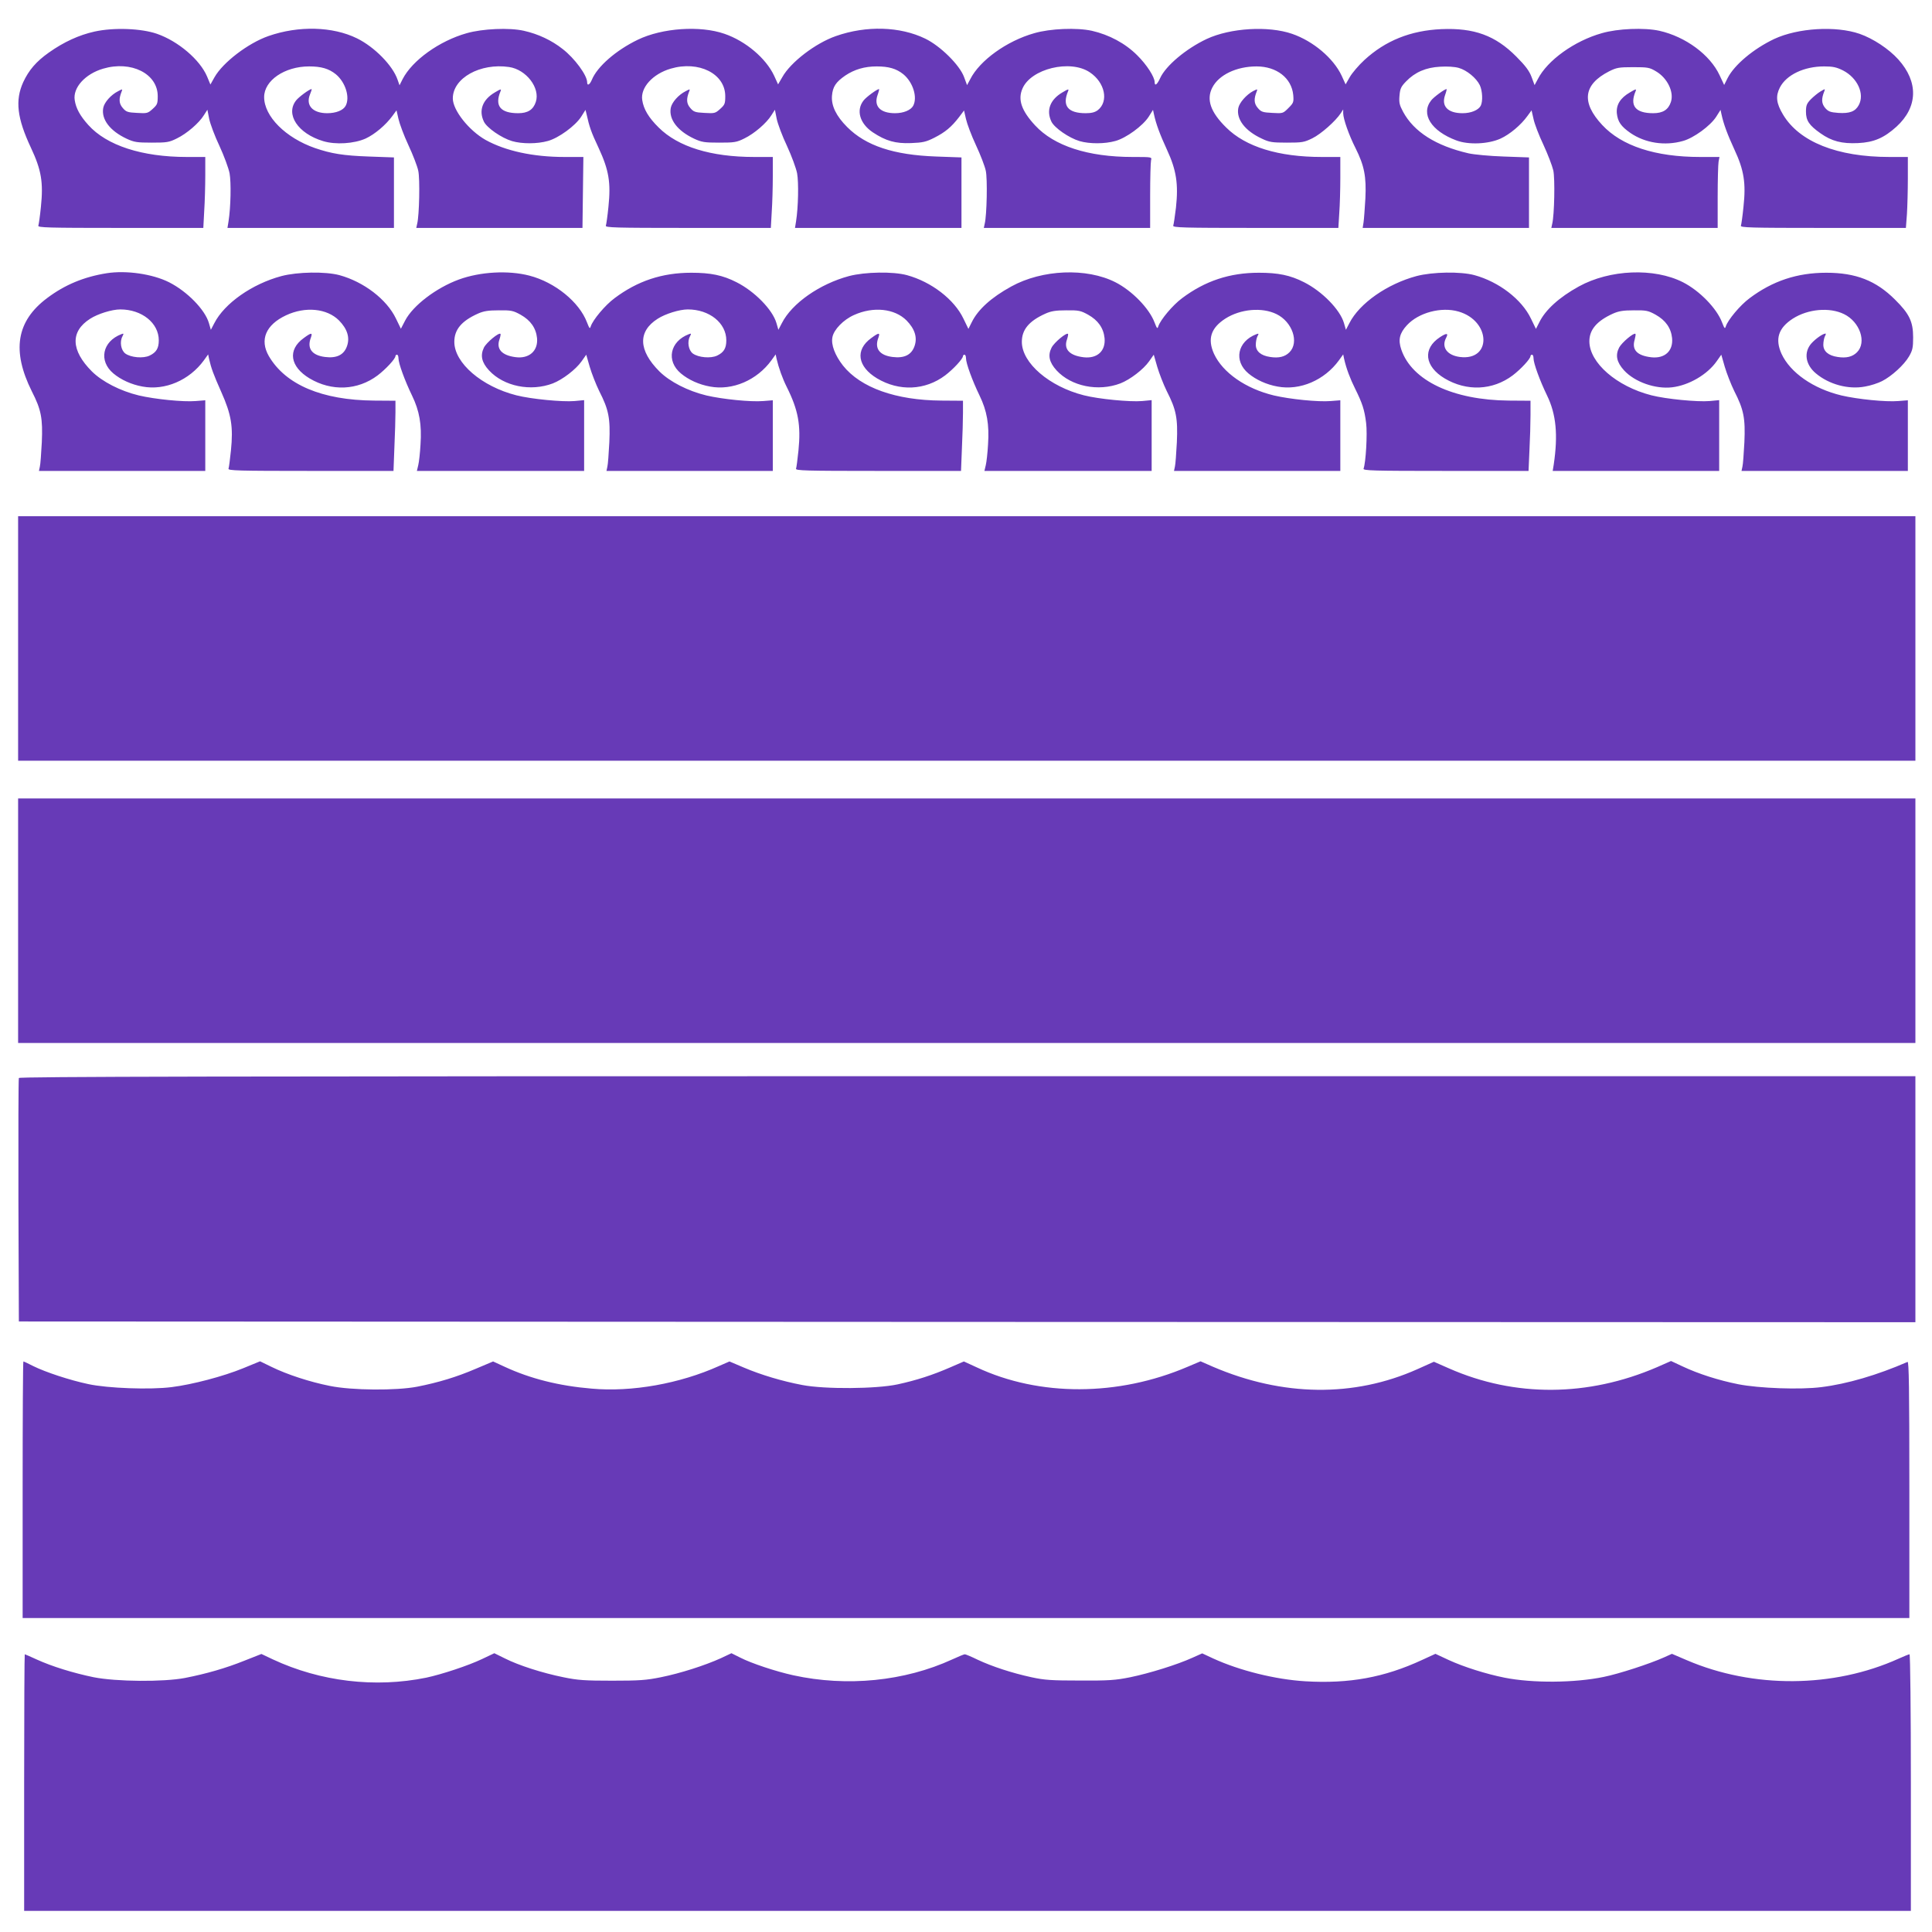
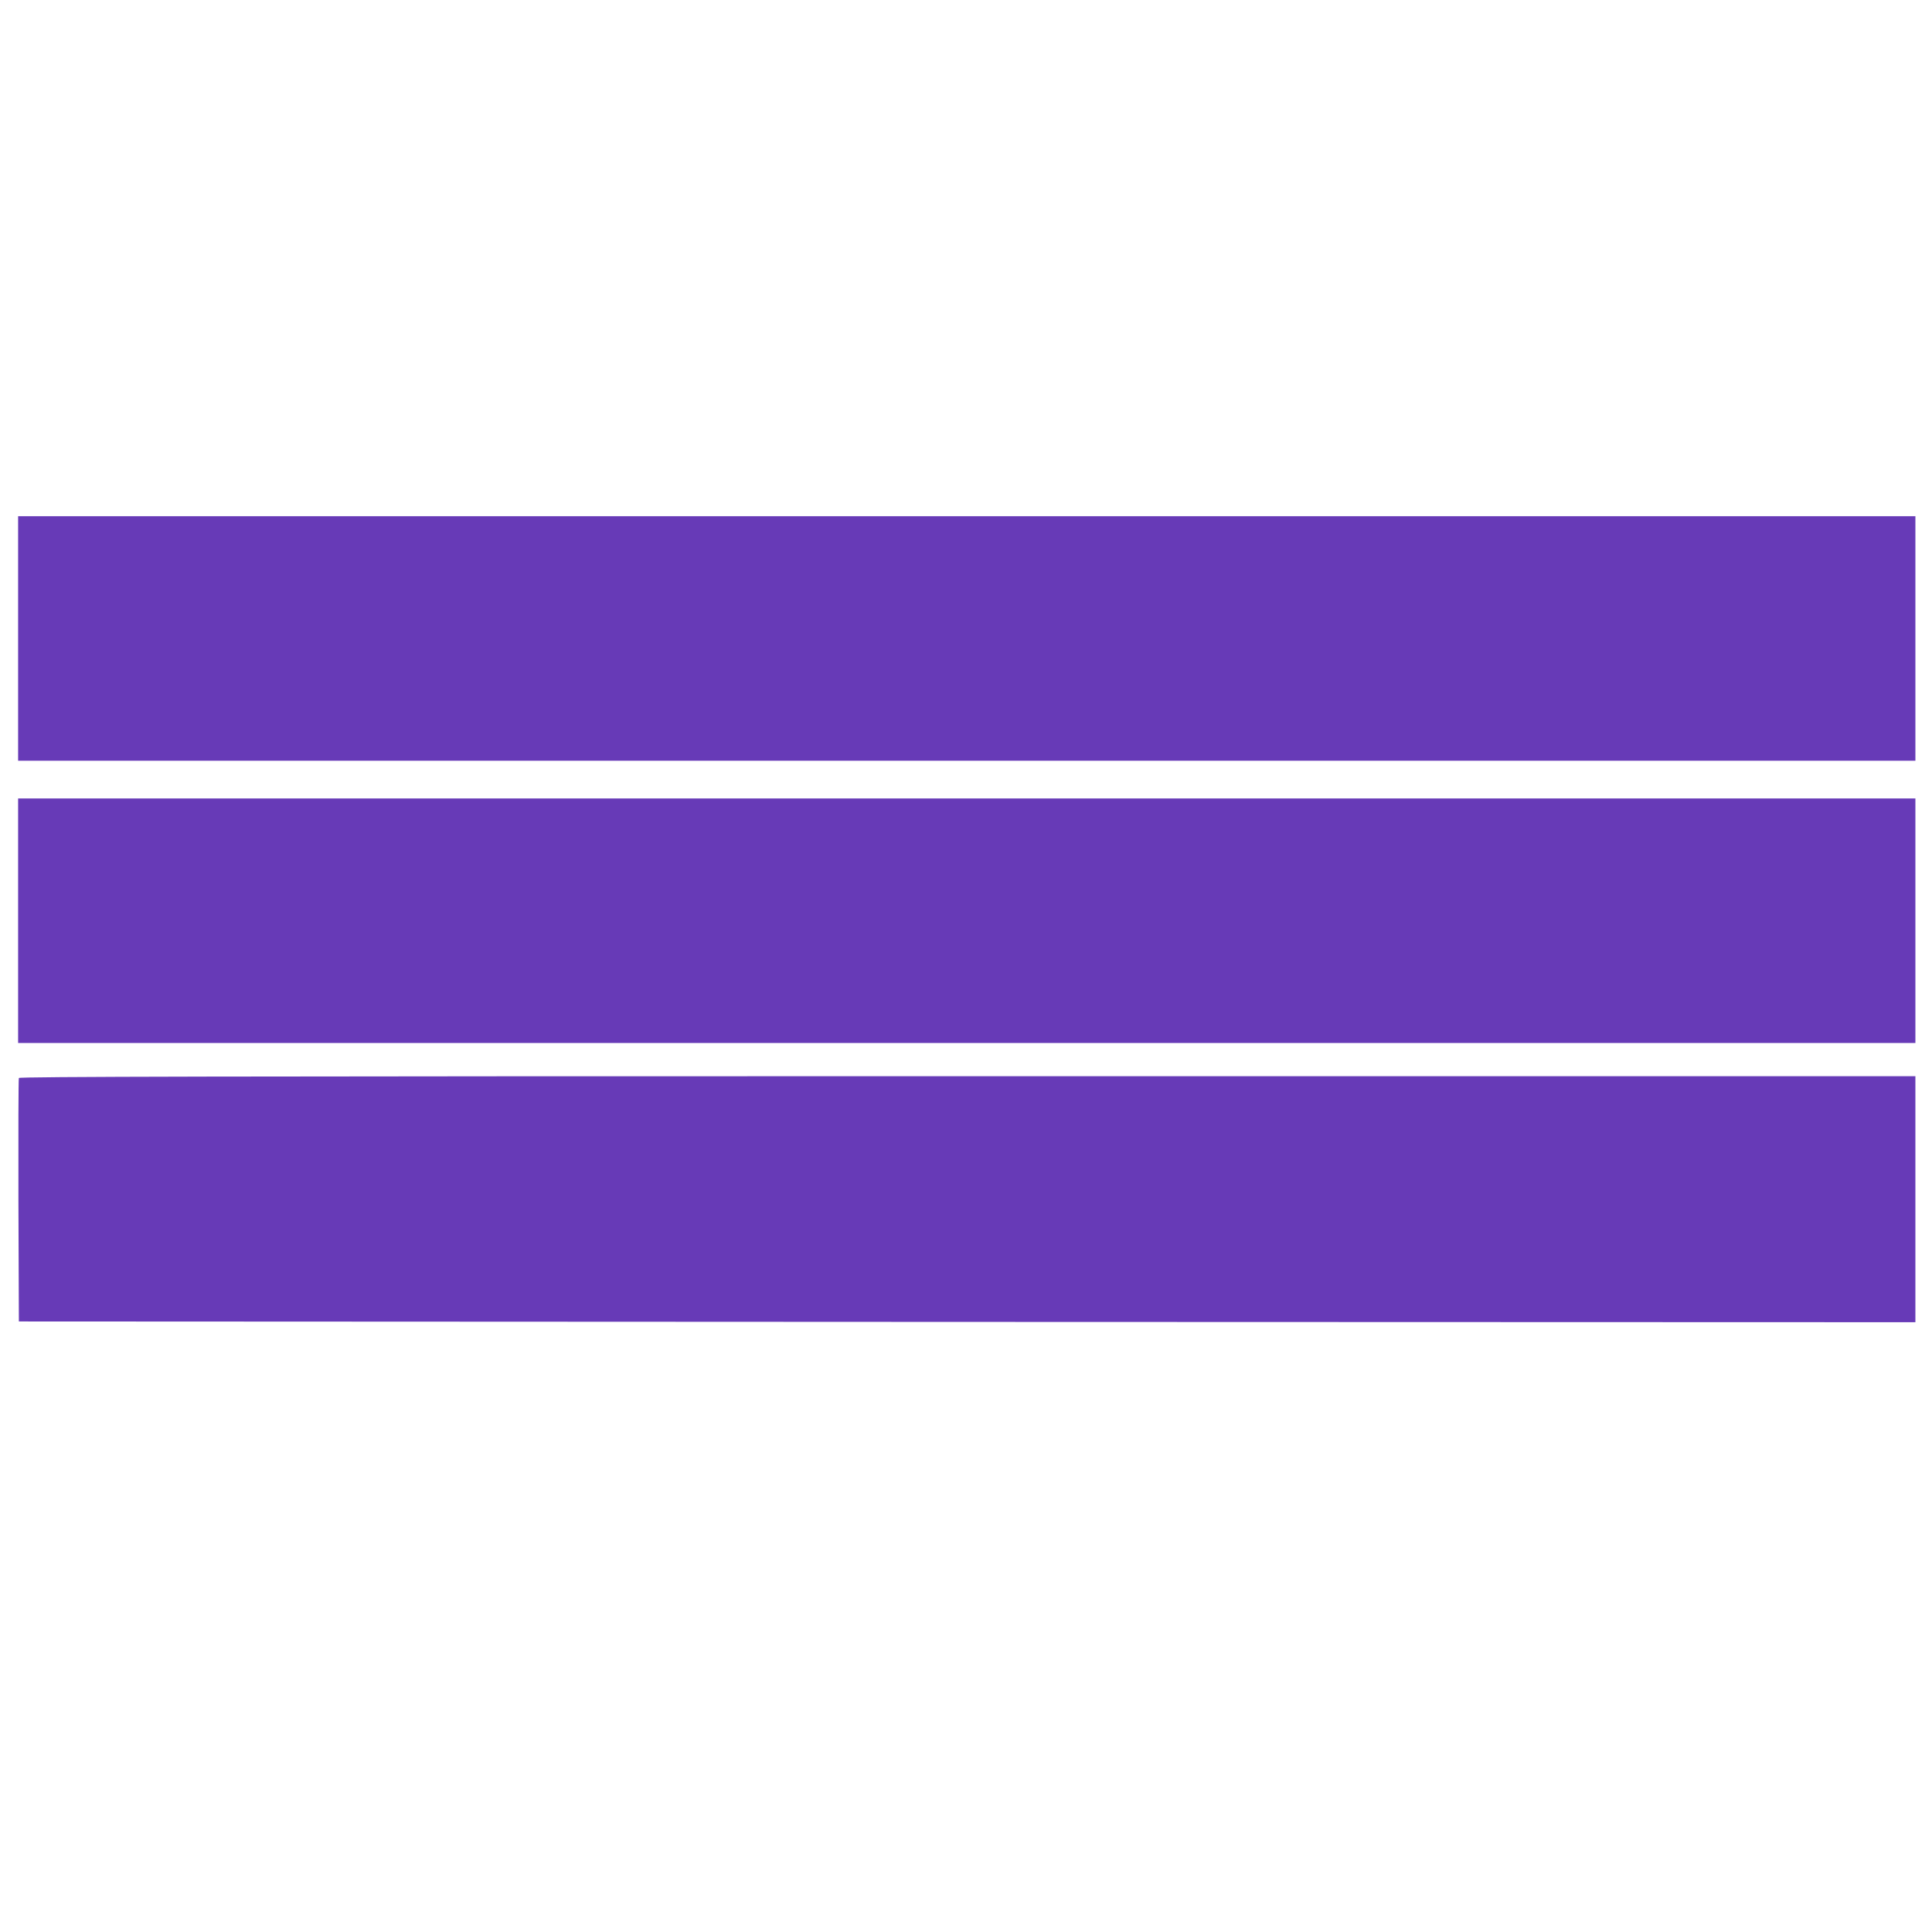
<svg xmlns="http://www.w3.org/2000/svg" version="1.0" width="1280pt" height="1280pt" viewBox="0 0 1280 1280" preserveAspectRatio="xMidYMid meet">
  <g transform="translate(0,1280) scale(0.1,-0.1)" fill="#673ab7" stroke="none">
-     <path d="M627 12591 c-104 -23 -204 -69 -303 -139 -85 -60 -133 -117 -170 -196 -55 -121 -41 -239 51 -435 69 -147 83 -229 66 -392 -6 -60 -14 -116 -17 -124 -5 -13 59 -15 543 -15 l550 0 6 113 c4 61 7 167 7 235 l0 122 -122 0 c-297 0 -531 76 -653 212 -55 61 -82 111 -90 165 -13 82 69 173 188 208 186 55 362 -33 362 -182 0 -50 -3 -57 -34 -85 -32 -29 -37 -30 -104 -26 -62 3 -72 7 -94 33 -25 29 -27 59 -7 109 7 17 5 17 -23 2 -48 -24 -92 -74 -99 -111 -14 -75 44 -152 155 -204 50 -23 68 -26 166 -26 100 0 115 2 167 28 66 32 147 102 179 154 l23 36 12 -61 c7 -33 37 -114 68 -179 30 -65 60 -146 67 -181 11 -61 8 -224 -7 -319 l-7 -43 552 0 551 0 0 234 0 233 -167 6 c-168 6 -248 19 -356 56 -195 68 -337 210 -337 338 0 110 136 203 298 203 81 0 131 -15 177 -52 64 -53 95 -153 65 -209 -16 -30 -64 -49 -122 -49 -97 0 -144 52 -114 125 8 19 13 35 10 35 -13 0 -84 -52 -102 -75 -73 -92 12 -220 179 -270 82 -25 205 -17 281 17 61 28 134 90 178 150 l27 37 13 -57 c7 -31 36 -110 66 -174 30 -64 59 -140 65 -169 12 -53 7 -296 -7 -351 l-6 -28 550 0 551 0 3 235 3 235 -125 0 c-208 0 -391 40 -523 113 -111 63 -217 197 -217 275 0 135 182 236 373 208 114 -17 207 -139 177 -231 -17 -52 -53 -75 -117 -75 -118 0 -157 49 -117 145 7 17 3 17 -37 -7 -82 -48 -109 -119 -73 -194 20 -41 116 -108 187 -129 66 -19 166 -19 237 1 72 20 181 100 220 160 l29 46 7 -28 c19 -85 30 -118 80 -224 68 -147 82 -229 65 -391 -6 -60 -14 -116 -17 -124 -5 -13 59 -15 543 -15 l550 0 6 107 c4 58 7 164 7 235 l0 128 -122 0 c-288 0 -505 67 -634 195 -67 66 -100 122 -109 182 -13 82 69 173 188 208 186 55 362 -33 362 -182 0 -50 -3 -57 -34 -85 -32 -29 -37 -30 -104 -26 -62 3 -72 7 -94 33 -25 29 -27 59 -7 109 7 17 5 17 -23 2 -48 -24 -92 -74 -99 -111 -14 -75 44 -152 155 -204 50 -23 68 -26 166 -26 100 0 115 2 167 28 66 32 147 102 179 154 l23 36 12 -61 c7 -33 37 -114 68 -179 30 -65 60 -146 67 -181 11 -61 8 -224 -7 -319 l-7 -43 552 0 551 0 0 234 0 233 -167 6 c-282 10 -466 71 -590 195 -73 73 -106 141 -101 207 5 60 25 91 89 135 60 40 127 60 207 60 81 0 131 -15 177 -52 64 -53 95 -153 65 -209 -16 -29 -64 -49 -120 -49 -98 0 -142 46 -116 120 8 22 12 40 10 40 -13 0 -85 -53 -102 -75 -52 -65 -26 -154 61 -212 86 -57 150 -75 253 -71 78 3 100 8 155 36 71 36 112 70 163 136 l33 44 13 -57 c7 -31 36 -109 66 -173 30 -64 59 -140 65 -169 12 -53 7 -296 -7 -351 l-6 -28 551 0 551 0 0 213 c0 116 3 222 6 235 6 22 6 22 -122 22 -296 0 -520 73 -646 209 -90 97 -116 171 -84 244 56 132 317 195 446 108 101 -67 127 -193 53 -251 -19 -14 -41 -20 -80 -20 -118 0 -157 49 -117 145 7 17 3 17 -37 -7 -82 -48 -109 -119 -73 -194 20 -41 116 -108 187 -129 66 -19 166 -19 237 1 72 20 181 100 220 160 l29 46 6 -28 c14 -66 40 -135 86 -235 63 -136 77 -228 60 -385 -7 -58 -15 -111 -18 -119 -4 -13 68 -15 544 -15 l550 0 6 98 c4 53 7 159 7 235 l0 137 -122 0 c-288 0 -505 67 -634 195 -104 102 -133 186 -92 265 43 84 160 140 293 140 133 0 232 -77 243 -189 4 -48 2 -53 -32 -87 -36 -36 -37 -36 -107 -32 -64 3 -74 7 -96 33 -25 29 -27 59 -7 109 7 17 5 17 -23 3 -45 -24 -92 -77 -99 -113 -14 -74 45 -151 155 -202 50 -24 68 -27 166 -27 102 0 115 2 170 29 57 28 153 113 188 166 l16 25 0 -26 c1 -39 38 -144 82 -231 58 -116 72 -188 65 -333 -4 -66 -9 -137 -12 -157 l-6 -38 551 0 551 0 0 234 0 233 -167 6 c-93 3 -197 13 -233 21 -217 50 -362 142 -434 275 -24 45 -28 61 -24 107 4 47 10 60 44 95 59 61 131 92 225 97 47 3 97 0 124 -8 53 -15 116 -67 139 -114 18 -38 21 -108 6 -137 -16 -29 -64 -49 -120 -49 -98 0 -142 46 -116 120 8 22 12 40 10 40 -13 0 -85 -53 -102 -75 -71 -90 0 -203 166 -265 81 -31 213 -25 294 12 61 28 135 90 178 150 l27 37 13 -57 c6 -31 36 -109 66 -172 29 -63 58 -139 65 -169 12 -55 7 -297 -7 -353 l-6 -28 551 0 551 0 0 204 c0 112 3 218 6 235 l6 31 -128 0 c-297 0 -520 73 -649 212 -140 150 -125 268 45 355 50 25 64 28 160 28 97 0 109 -2 152 -28 75 -44 120 -137 98 -203 -17 -51 -53 -74 -117 -74 -118 0 -157 49 -117 145 7 17 3 17 -37 -7 -64 -37 -92 -82 -87 -139 6 -55 27 -86 90 -130 98 -67 228 -87 348 -53 72 20 181 100 220 160 l29 46 6 -28 c14 -66 40 -135 86 -235 64 -137 77 -223 60 -379 -6 -61 -14 -117 -17 -125 -5 -13 58 -15 543 -15 l550 0 7 92 c3 50 6 156 6 235 l0 143 -122 0 c-346 0 -597 100 -705 281 -45 75 -50 122 -21 179 43 84 160 140 293 140 58 0 82 -5 126 -27 95 -49 144 -155 104 -229 -23 -43 -61 -57 -136 -52 -53 4 -66 9 -87 33 -24 29 -26 59 -6 109 7 19 7 19 -25 0 -17 -10 -46 -34 -64 -52 -27 -28 -32 -41 -32 -82 0 -59 21 -90 96 -143 75 -53 142 -70 249 -65 105 5 172 34 255 109 142 130 146 296 12 445 -64 71 -168 139 -257 170 -157 54 -408 39 -565 -34 -137 -65 -264 -171 -309 -259 l-23 -46 -30 64 c-63 136 -226 256 -399 295 -100 22 -276 15 -382 -16 -181 -51 -361 -180 -424 -305 l-21 -39 -20 54 c-15 40 -40 74 -101 135 -139 140 -279 191 -496 182 -204 -9 -371 -76 -511 -205 -38 -35 -81 -86 -96 -112 l-28 -49 -26 57 c-54 116 -189 230 -329 278 -157 54 -408 39 -565 -34 -138 -65 -272 -178 -309 -260 -19 -42 -36 -55 -36 -27 0 35 -53 117 -116 179 -79 79 -186 136 -300 162 -100 22 -276 15 -382 -16 -181 -51 -361 -180 -424 -305 l-21 -39 -20 54 c-29 79 -156 205 -257 254 -167 81 -390 88 -592 17 -135 -47 -300 -173 -355 -272 l-28 -48 -26 57 c-54 116 -189 230 -329 278 -161 56 -412 39 -574 -39 -145 -70 -269 -178 -305 -266 -14 -33 -31 -42 -31 -16 0 46 -83 159 -162 220 -73 58 -163 100 -257 121 -97 22 -274 14 -379 -16 -181 -51 -361 -180 -425 -305 l-20 -40 -13 37 c-32 94 -153 217 -269 274 -161 79 -387 85 -587 15 -134 -47 -301 -174 -357 -273 l-27 -48 -22 53 c-47 111 -191 234 -332 283 -104 36 -285 43 -413 15z" />
-     <path d="M708 10990 c-152 -24 -279 -77 -396 -165 -204 -153 -235 -349 -101 -618 62 -121 73 -179 66 -337 -4 -74 -9 -147 -13 -162 l-6 -28 551 0 551 0 0 234 0 234 -63 -5 c-83 -7 -270 12 -377 37 -124 30 -242 91 -311 159 -140 140 -144 265 -12 349 51 33 145 62 200 62 143 0 255 -90 255 -205 0 -53 -17 -80 -61 -101 -42 -20 -124 -13 -161 14 -29 22 -38 78 -19 113 10 20 9 21 -7 15 -126 -48 -152 -177 -53 -260 50 -42 120 -74 193 -87 149 -28 311 42 407 174 l28 39 6 -29 c14 -62 29 -103 81 -220 67 -150 80 -230 64 -388 -6 -58 -13 -112 -16 -120 -5 -13 61 -15 543 -15 l550 0 6 158 c4 86 7 191 7 232 l0 75 -143 1 c-344 3 -585 105 -696 295 -62 108 -20 207 114 270 128 60 271 46 351 -34 55 -56 73 -113 53 -170 -20 -58 -68 -82 -146 -72 -87 11 -121 57 -93 129 12 34 2 33 -48 -4 -108 -78 -91 -189 39 -267 146 -87 318 -80 451 20 54 41 118 110 118 128 0 5 5 9 10 9 6 0 10 -11 10 -24 0 -33 42 -148 90 -247 49 -101 65 -192 56 -324 -3 -55 -10 -117 -15 -137 l-9 -38 554 0 554 0 0 235 0 234 -63 -6 c-80 -7 -288 13 -386 38 -229 58 -411 214 -411 354 0 81 47 138 156 187 38 17 68 22 139 22 82 1 95 -2 144 -29 66 -37 102 -88 109 -155 8 -85 -53 -139 -144 -126 -90 12 -127 54 -105 117 6 18 9 34 7 37 -11 11 -93 -57 -110 -91 -25 -52 -15 -98 34 -151 98 -106 276 -142 423 -86 64 25 152 92 190 146 l31 44 23 -80 c13 -44 41 -116 63 -161 63 -123 74 -180 67 -339 -4 -74 -9 -147 -13 -162 l-6 -28 551 0 551 0 0 234 0 234 -63 -5 c-83 -7 -270 12 -377 37 -124 30 -242 91 -311 159 -140 140 -144 265 -12 349 51 33 145 62 200 62 143 0 255 -90 255 -205 0 -53 -17 -80 -61 -101 -42 -20 -124 -13 -161 14 -29 22 -38 78 -19 113 10 20 9 21 -7 15 -126 -48 -152 -177 -53 -260 50 -42 120 -74 193 -87 149 -28 311 42 407 174 l28 39 6 -29 c14 -60 39 -130 67 -186 77 -154 95 -253 78 -422 -6 -58 -13 -112 -16 -120 -5 -13 61 -15 543 -15 l550 0 6 152 c4 83 7 188 7 232 l0 81 -143 1 c-301 2 -535 85 -652 232 -53 68 -80 138 -70 188 9 50 73 116 143 147 128 58 269 43 348 -36 55 -56 73 -113 53 -170 -20 -58 -68 -82 -146 -72 -87 11 -121 57 -93 129 12 34 2 33 -48 -4 -108 -78 -91 -189 39 -267 146 -87 318 -80 451 20 54 41 118 110 118 128 0 5 5 9 10 9 6 0 10 -11 10 -24 0 -33 42 -148 90 -247 49 -101 65 -192 56 -324 -3 -55 -10 -117 -15 -137 l-9 -38 554 0 554 0 0 235 0 234 -63 -6 c-80 -7 -288 13 -386 38 -229 58 -411 214 -411 354 0 81 47 138 156 187 38 17 68 22 139 22 82 1 95 -2 144 -29 66 -37 102 -88 109 -155 8 -85 -48 -137 -138 -127 -94 11 -134 53 -111 118 6 18 9 34 7 37 -11 10 -91 -56 -109 -91 -26 -51 -16 -97 33 -151 98 -106 276 -142 423 -86 64 25 152 92 190 146 l31 44 23 -80 c13 -44 41 -116 63 -161 63 -123 74 -180 67 -339 -4 -74 -9 -147 -13 -162 l-6 -28 551 0 551 0 0 234 0 234 -63 -5 c-83 -7 -270 12 -377 37 -187 45 -339 151 -397 276 -44 98 -21 171 75 233 100 64 243 77 339 30 105 -51 152 -187 86 -253 -30 -30 -71 -40 -128 -31 -62 9 -95 38 -95 81 0 20 5 45 11 56 10 18 9 20 -7 14 -126 -48 -152 -177 -53 -260 50 -42 120 -74 193 -87 149 -28 311 42 407 174 l28 39 6 -29 c14 -63 40 -132 73 -198 48 -97 62 -139 73 -228 9 -72 -2 -261 -17 -302 -5 -13 61 -15 543 -15 l550 0 6 137 c4 75 7 179 7 232 l0 96 -143 1 c-370 3 -643 132 -713 338 -22 64 -12 108 37 161 77 84 228 124 342 91 215 -62 222 -328 9 -301 -85 11 -124 65 -91 127 17 32 3 33 -41 4 -116 -76 -102 -193 31 -273 146 -87 318 -80 451 20 54 41 118 110 118 128 0 5 5 9 10 9 6 0 10 -11 10 -24 0 -33 42 -148 90 -247 60 -124 73 -260 44 -456 l-7 -43 552 0 551 0 0 235 0 234 -63 -6 c-80 -7 -288 13 -386 38 -231 59 -411 216 -411 358 0 77 50 135 156 183 38 17 68 22 139 22 82 1 95 -2 144 -29 66 -37 102 -88 109 -155 8 -85 -48 -137 -138 -127 -94 11 -130 49 -110 116 5 19 8 37 5 39 -10 10 -90 -57 -108 -91 -26 -51 -16 -97 33 -151 71 -77 207 -125 318 -112 111 13 233 84 295 172 l31 44 23 -80 c13 -44 41 -116 63 -161 63 -123 74 -180 67 -339 -4 -74 -9 -147 -13 -162 l-6 -28 551 0 551 0 0 234 0 234 -63 -5 c-83 -7 -270 12 -377 37 -187 45 -339 151 -397 276 -44 98 -21 171 75 233 100 64 243 77 339 30 105 -51 152 -187 86 -253 -30 -30 -71 -40 -128 -31 -62 9 -95 38 -95 81 0 20 5 44 10 55 6 10 8 19 5 19 -18 0 -66 -34 -94 -65 -52 -59 -40 -141 30 -199 87 -73 215 -108 325 -87 37 6 88 23 113 36 63 32 146 107 179 164 23 40 27 57 27 126 0 104 -25 156 -120 250 -126 126 -260 178 -455 178 -193 0 -356 -54 -509 -169 -62 -46 -143 -143 -157 -186 -6 -19 -9 -15 -25 26 -35 93 -149 210 -259 266 -191 97 -485 85 -690 -28 -129 -71 -222 -155 -262 -238 l-22 -43 -33 68 c-61 128 -213 244 -374 288 -92 25 -277 22 -384 -6 -194 -52 -378 -180 -445 -312 l-23 -44 -13 45 c-26 89 -145 210 -264 270 -92 47 -172 63 -300 63 -193 0 -356 -54 -509 -169 -62 -46 -143 -143 -157 -186 -6 -19 -9 -15 -25 26 -35 93 -149 210 -259 266 -191 97 -485 85 -690 -28 -133 -73 -221 -153 -262 -237 l-22 -44 -33 68 c-61 128 -213 244 -374 288 -92 25 -277 22 -384 -6 -194 -52 -378 -180 -445 -312 l-23 -44 -13 45 c-26 89 -145 210 -264 270 -92 47 -172 63 -300 63 -193 0 -356 -54 -509 -169 -62 -46 -143 -143 -157 -186 -6 -19 -9 -15 -25 26 -51 135 -212 266 -382 310 -139 36 -325 26 -467 -26 -150 -55 -304 -172 -356 -272 l-28 -54 -33 68 c-61 127 -213 243 -374 287 -93 25 -278 22 -384 -6 -195 -52 -378 -181 -445 -312 l-23 -44 -13 45 c-26 89 -145 210 -264 270 -109 55 -283 80 -412 60z" />
    <path d="M120 8570 l0 -810 6285 0 6285 0 0 810 0 810 -6285 0 -6285 0 0 -810z" />
    <path d="M120 6700 l0 -810 6285 0 6285 0 0 810 0 810 -6285 0 -6285 0 0 -810z" />
    <path d="M125 5658 c-3 -7 -4 -373 -3 -813 l3 -800 6283 -3 6282 -2 0 815 0 815 -6280 0 c-5015 0 -6282 -3 -6285 -12z" />
-     <path d="M150 2930 l0 -850 6250 0 6250 0 0 851 c0 677 -3 850 -12 846 -200 -87 -400 -146 -571 -167 -140 -18 -413 -8 -550 19 -131 26 -265 69 -369 118 l-77 36 -93 -41 c-457 -197 -942 -200 -1378 -8 l-100 44 -109 -49 c-421 -188 -893 -182 -1355 16 l-82 36 -85 -36 c-460 -197 -983 -199 -1398 -4 l-85 39 -90 -39 c-117 -51 -225 -86 -350 -113 -140 -30 -480 -33 -631 -4 -132 25 -273 67 -388 116 l-94 40 -69 -30 c-260 -117 -578 -174 -844 -150 -216 18 -407 66 -577 145 l-76 35 -116 -49 c-126 -54 -245 -90 -386 -118 -139 -27 -434 -25 -580 5 -131 26 -282 75 -386 126 l-76 37 -112 -46 c-132 -54 -337 -108 -474 -125 -141 -18 -423 -8 -552 20 -123 26 -283 79 -364 119 -33 17 -63 31 -66 31 -3 0 -5 -382 -5 -850z" />
-     <path d="M3195 1809 c-92 -44 -268 -102 -371 -124 -339 -69 -701 -26 -1016 121 l-76 36 -114 -45 c-122 -49 -250 -86 -393 -114 -141 -27 -454 -25 -605 5 -135 28 -275 71 -378 118 -41 19 -76 34 -78 34 -2 0 -4 -382 -4 -850 l0 -850 6250 0 6250 0 0 850 c0 469 -4 850 -9 850 -4 0 -37 -13 -72 -29 -431 -195 -964 -199 -1404 -10 l-98 42 -51 -23 c-98 -44 -302 -110 -401 -130 -192 -40 -471 -42 -657 -5 -121 24 -270 71 -370 117 l-88 41 -87 -40 c-252 -117 -485 -159 -774 -142 -200 12 -436 71 -611 151 l-73 34 -65 -29 c-101 -46 -285 -103 -411 -129 -99 -20 -143 -23 -334 -22 -188 0 -235 3 -322 22 -129 28 -260 71 -356 116 -41 20 -79 36 -85 36 -5 0 -42 -15 -83 -34 -316 -145 -698 -183 -1054 -105 -114 25 -277 79 -351 117 l-58 29 -70 -33 c-106 -48 -268 -100 -397 -126 -98 -20 -144 -23 -324 -23 -179 0 -227 3 -323 23 -138 28 -295 78 -388 125 l-69 34 -80 -38z" />
  </g>
</svg>